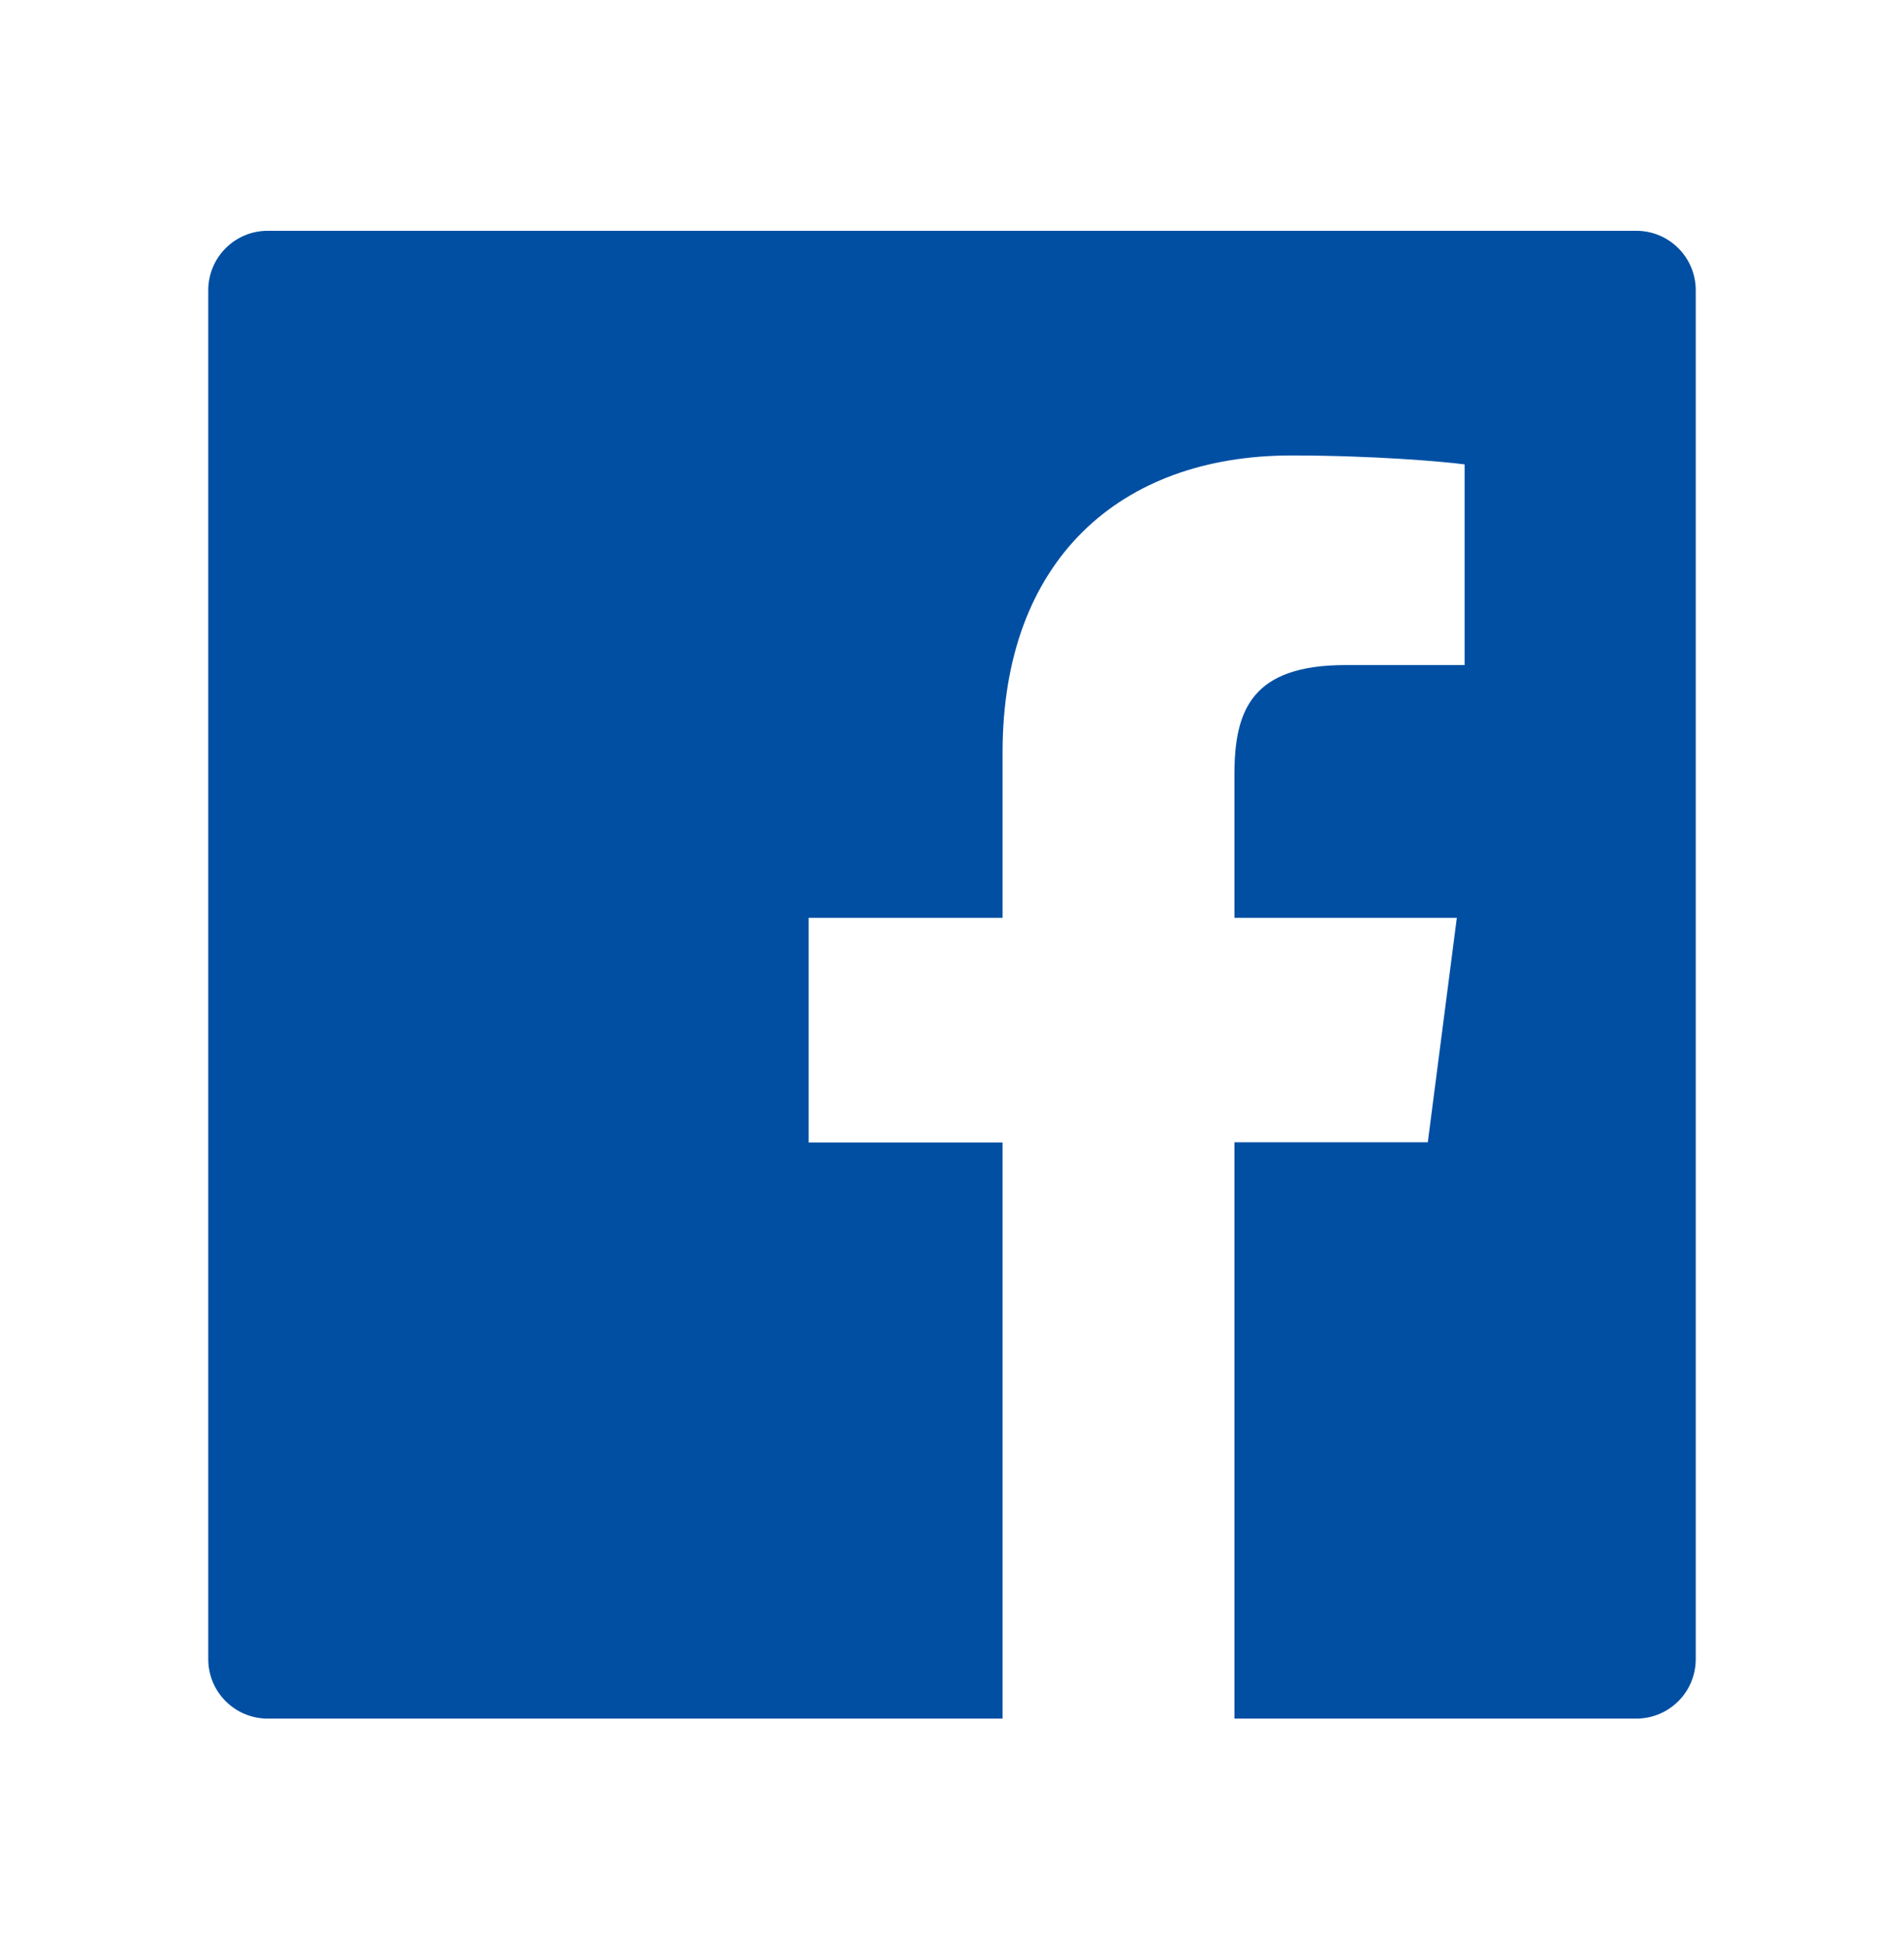
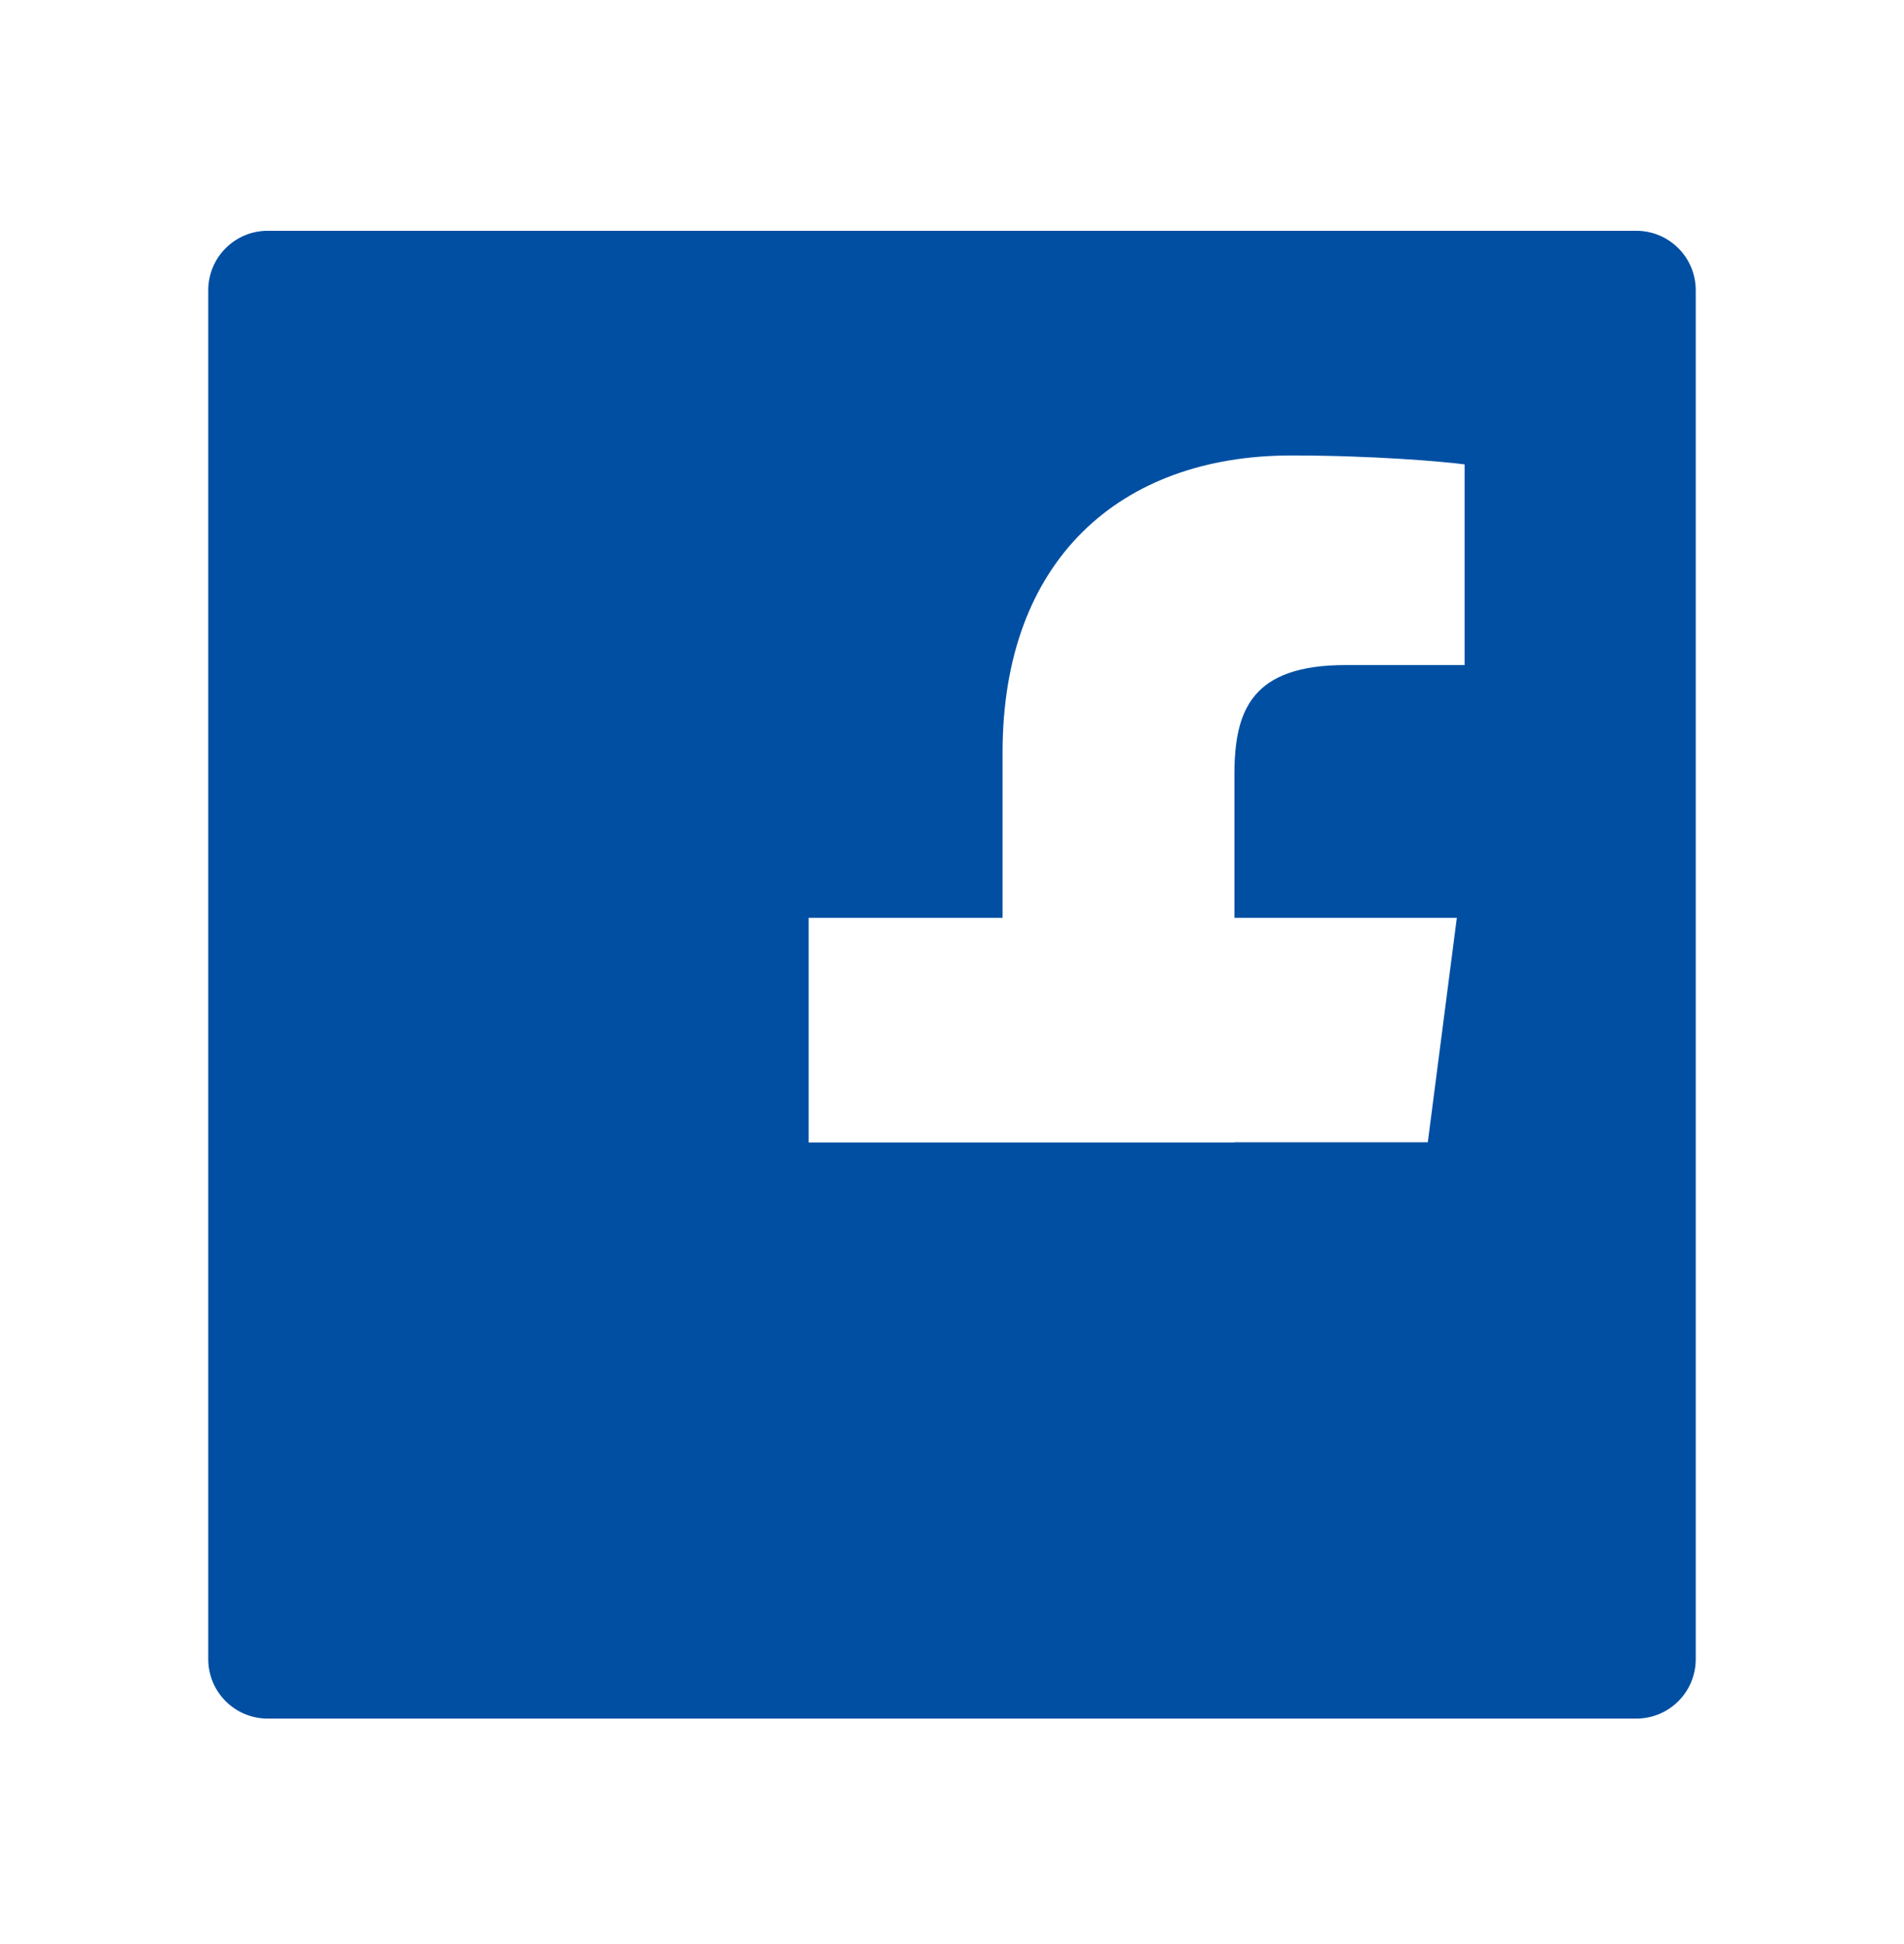
<svg xmlns="http://www.w3.org/2000/svg" width="48" height="49" viewBox="0 0 48 49" fill="none">
-   <path d="M41.25 5.817H6.75C5.92 5.817 5.25 6.488 5.25 7.317V41.817C5.25 42.647 5.92 43.317 6.75 43.317H41.25C42.08 43.317 42.75 42.647 42.75 41.817V7.317C42.75 6.488 42.08 5.817 41.25 5.817ZM36.919 16.763H33.923C31.575 16.763 31.12 17.878 31.12 19.519V23.133H36.727L35.995 28.791H31.12V43.317H25.275V28.796H20.386V23.133H25.275V18.961C25.275 14.119 28.233 11.48 32.555 11.48C34.627 11.48 36.403 11.635 36.923 11.705V16.763H36.919Z" fill="#004FA3" />
+   <path d="M41.25 5.817H6.75C5.92 5.817 5.25 6.488 5.25 7.317V41.817C5.25 42.647 5.92 43.317 6.75 43.317H41.25C42.08 43.317 42.75 42.647 42.75 41.817V7.317C42.75 6.488 42.08 5.817 41.25 5.817ZM36.919 16.763H33.923C31.575 16.763 31.12 17.878 31.12 19.519V23.133H36.727L35.995 28.791H31.12V43.317V28.796H20.386V23.133H25.275V18.961C25.275 14.119 28.233 11.48 32.555 11.48C34.627 11.48 36.403 11.635 36.923 11.705V16.763H36.919Z" fill="#004FA3" />
</svg>